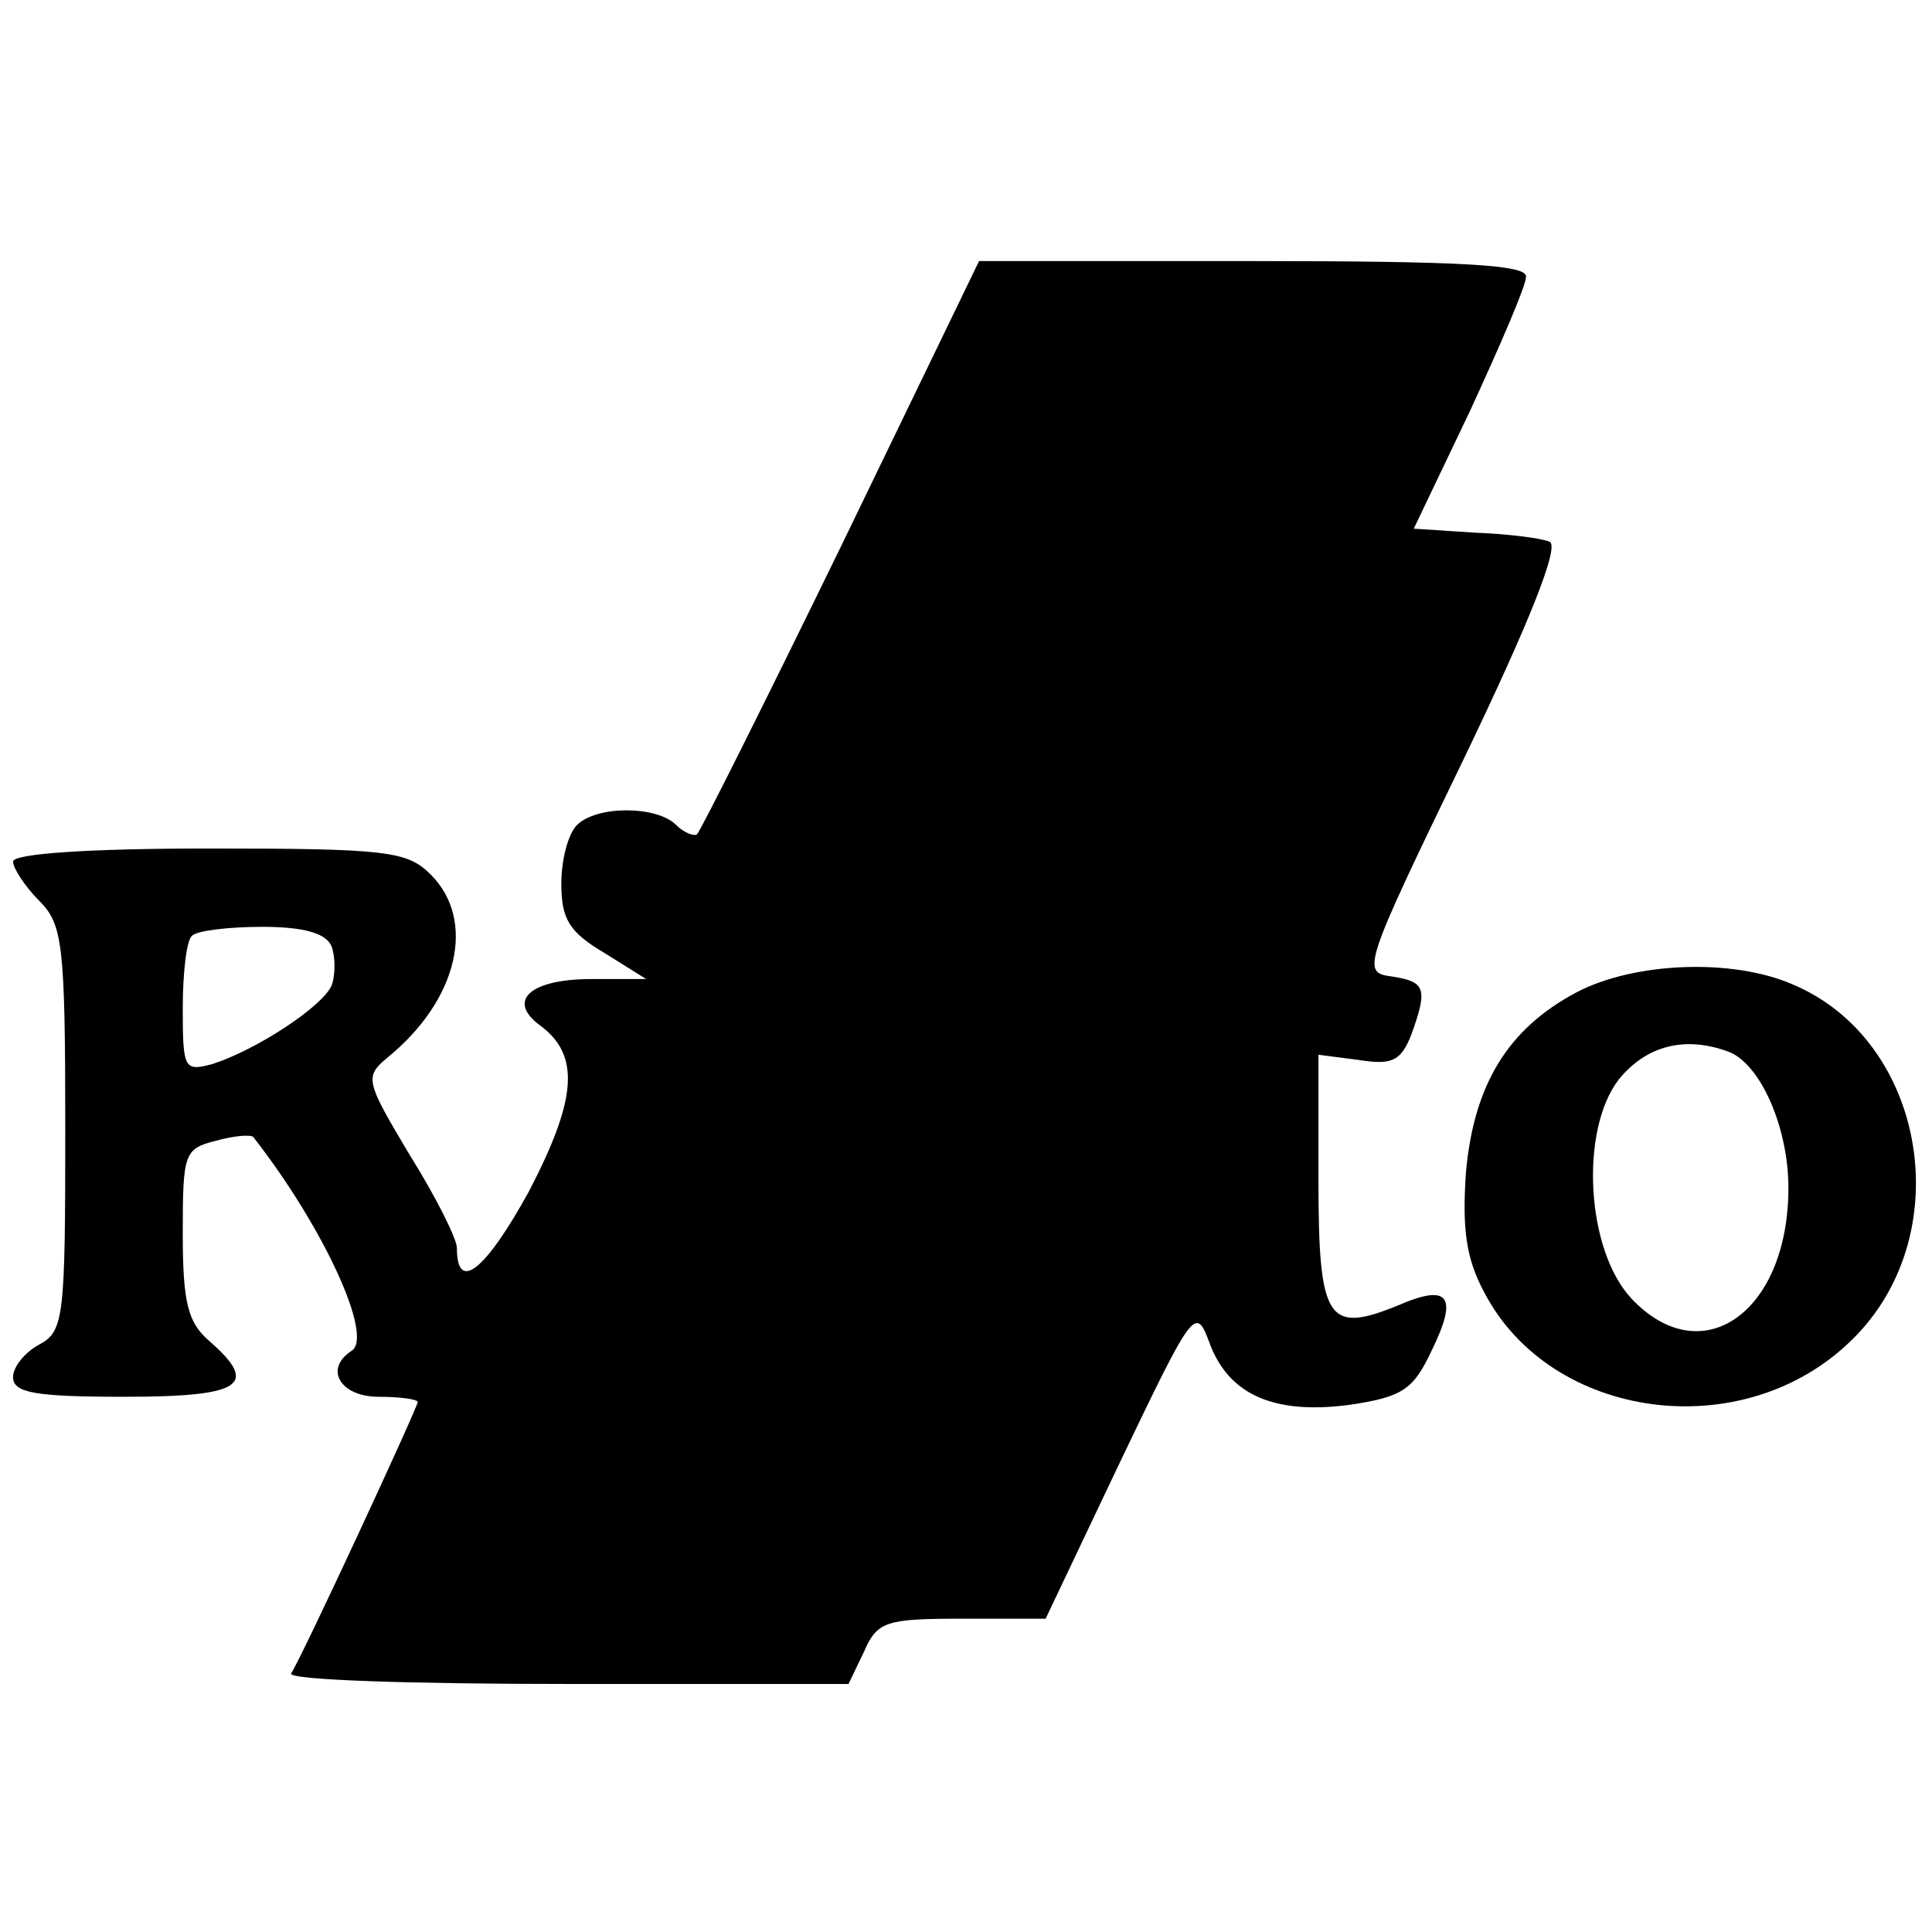
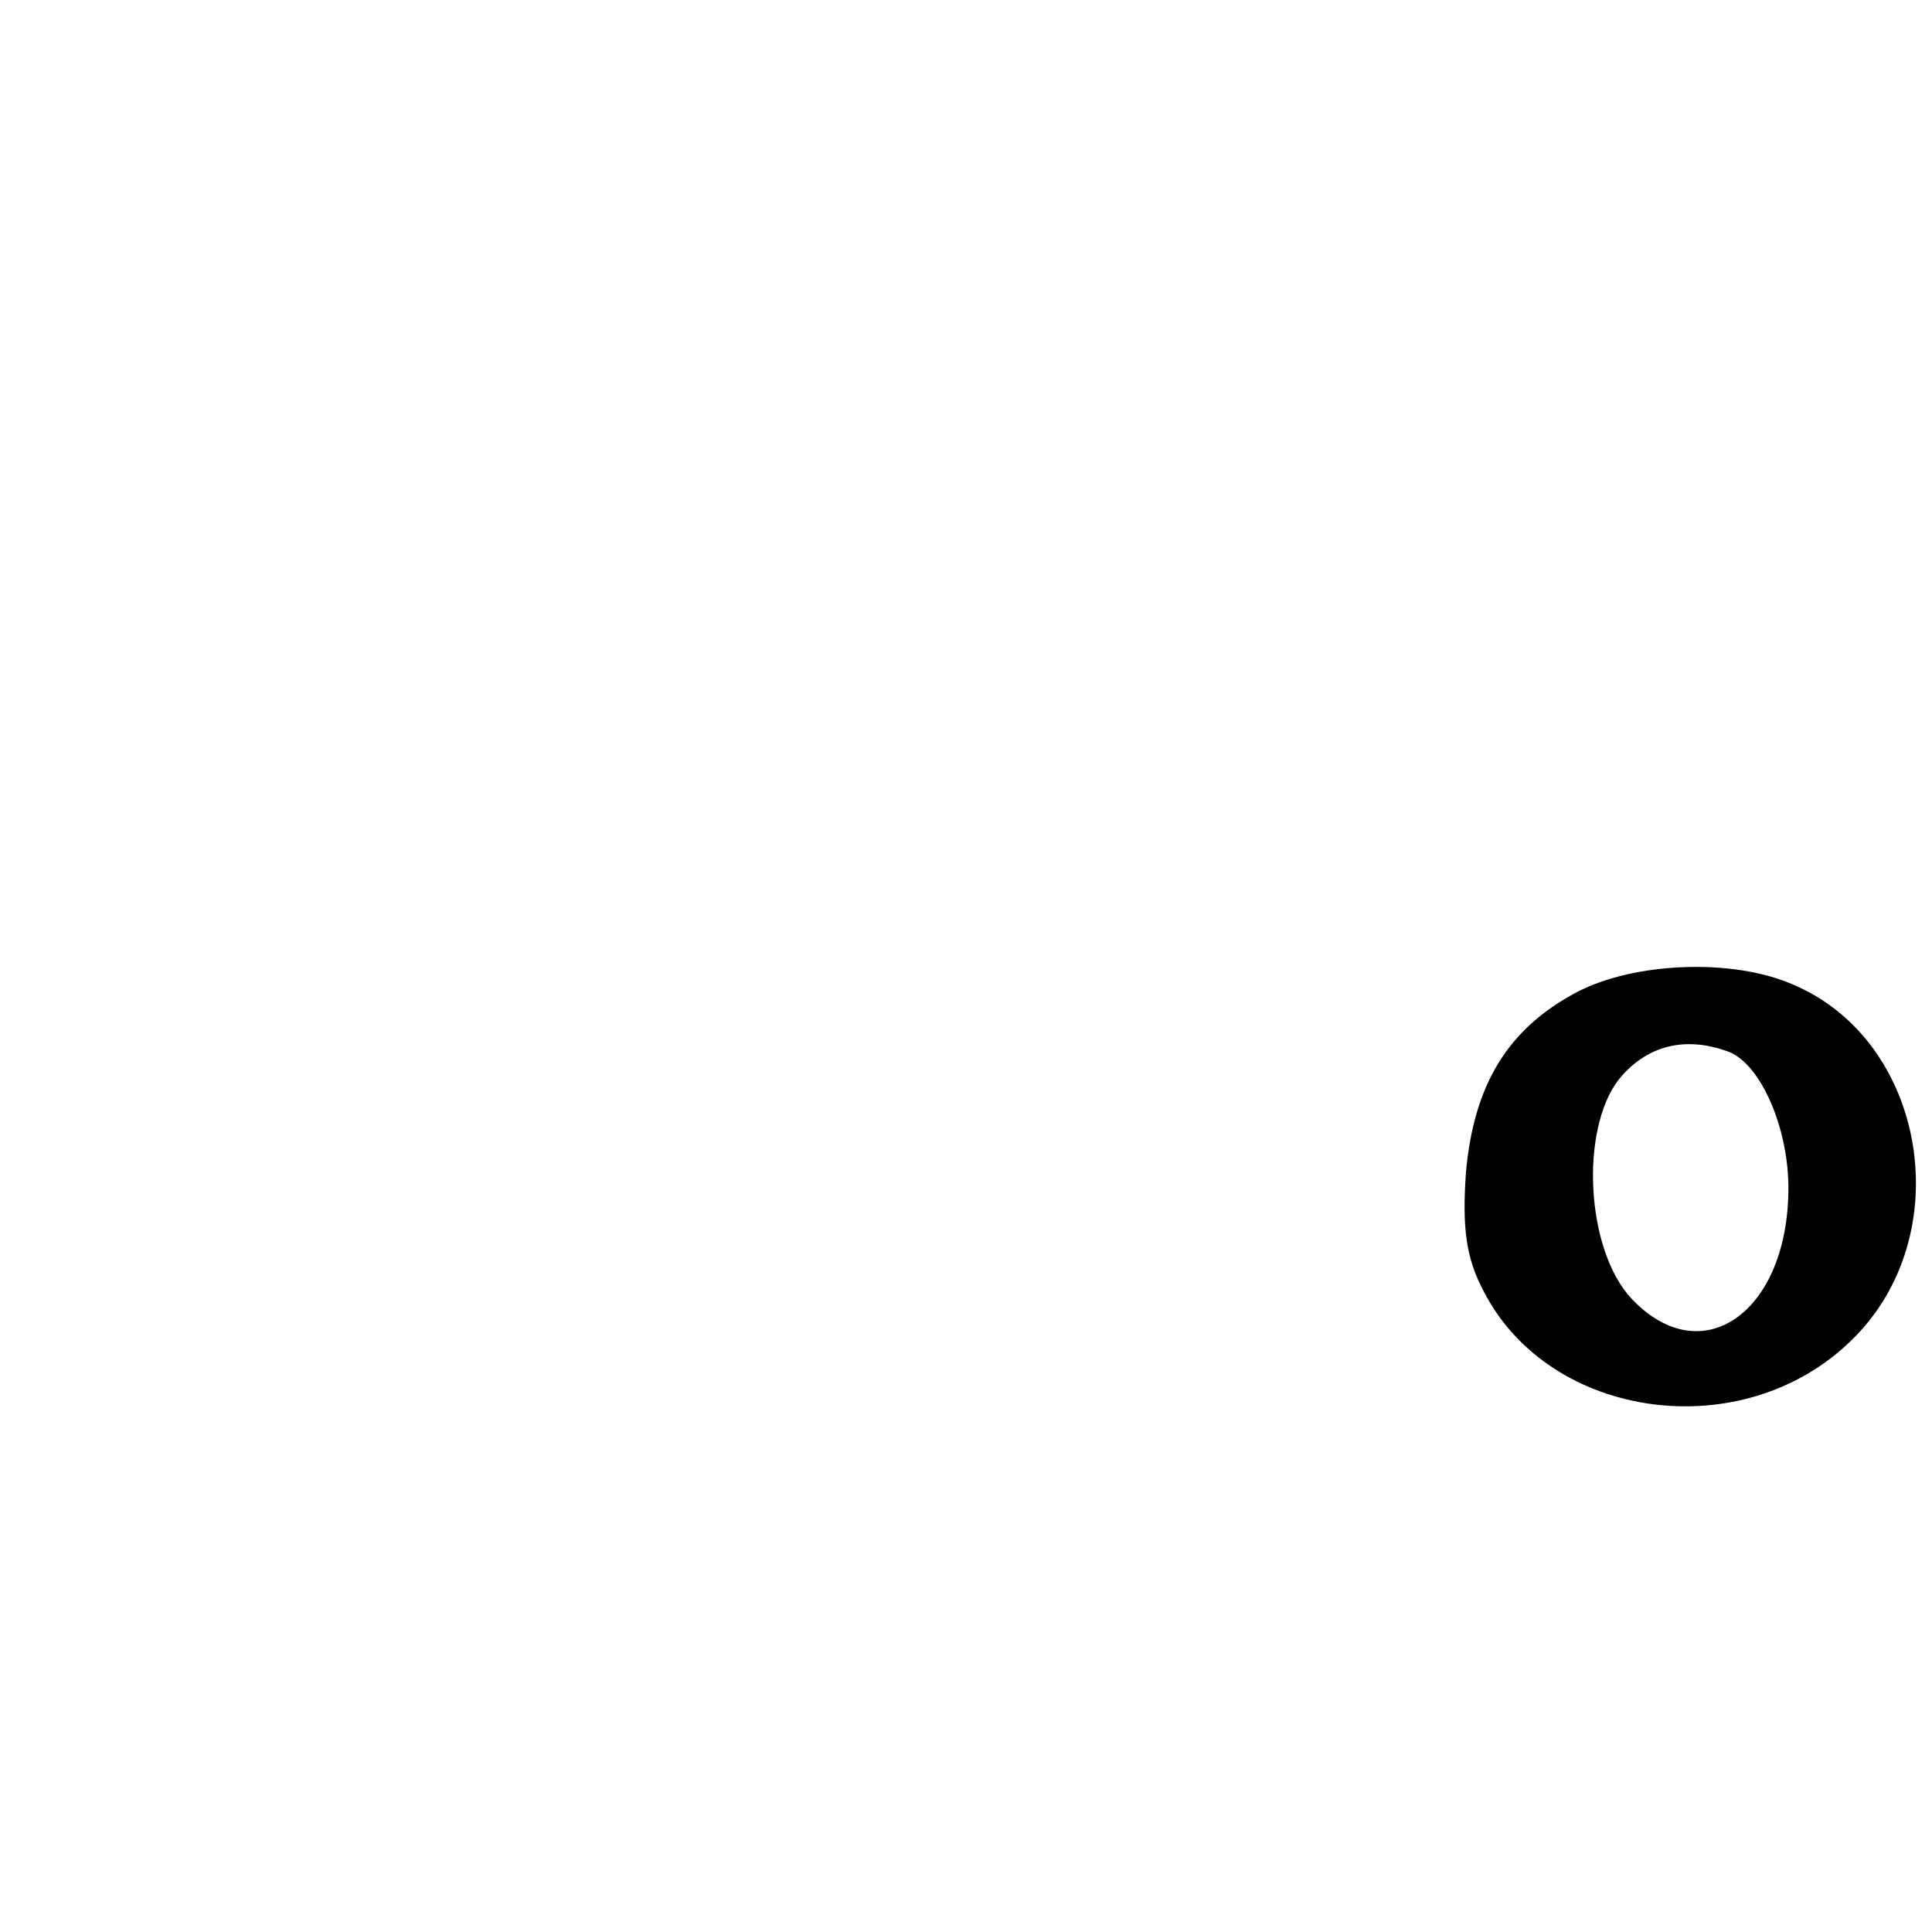
<svg xmlns="http://www.w3.org/2000/svg" version="1.0" width="148pt" height="148pt" viewBox="0 0 148 148" preserveAspectRatio="xMidYMid meet">
  <g transform="translate(0,148) scale(0.1,-0.1)" fill="#000000" stroke="none">
-     <path d="M645 1063 c-58 -119 -108 -219 -111 -222 -2 -2 -10 1 -16 7 -15 15 -61 15 -76 0 -7 -7 -12 -27 -12 -45 0 -27 6 -37 33 -53 l32 -20 -42 0 c-46 0 -65 -16 -40 -35 32 -23 29 -57 -8 -128 -33 -60 -55 -78 -55 -43 0 7 -16 39 -36 71 -34 57 -35 60 -17 75 54 44 68 105 33 140 -18 18 -33 20 -170 20 -93 0 -150 -4 -150 -10 0 -5 9 -19 20 -30 18 -18 20 -33 20 -175 0 -144 -1 -155 -20 -165 -11 -6 -20 -17 -20 -25 0 -12 17 -15 85 -15 91 0 104 9 65 43 -16 14 -20 29 -20 82 0 61 1 65 25 71 14 4 27 5 29 3 54 -69 93 -154 75 -164 -21 -14 -8 -35 21 -35 17 0 30 -2 30 -4 0 -4 -88 -194 -97 -208 -2 -5 93 -8 212 -8 l215 0 12 25 c10 23 17 25 75 25 l64 0 57 120 c57 119 58 120 69 90 15 -39 50 -54 108 -46 40 6 48 12 62 42 20 41 13 51 -26 34 -54 -22 -61 -12 -61 96 l0 96 31 -4 c25 -4 32 -1 40 19 13 36 11 41 -15 45 -23 3 -22 7 55 166 51 106 74 164 66 167 -7 3 -33 6 -58 7 l-46 3 43 90 c23 50 43 96 43 103 1 9 -47 12 -209 12 l-210 0 -105 -217z m-391 -308 c3 -8 3 -22 0 -30 -7 -16 -57 -49 -91 -60 -22 -6 -23 -4 -23 43 0 27 3 52 7 55 3 4 28 7 54 7 32 0 49 -5 53 -15z" />
    <path d="M1208 720 c-53 -28 -79 -71 -85 -138 -3 -43 0 -66 14 -92 51 -98 198 -118 281 -37 83 80 58 230 -45 273 -46 20 -121 17 -165 -6z m117 -46 c24 -10 45 -58 45 -104 0 -95 -66 -142 -120 -85 -35 37 -40 129 -10 168 21 26 51 34 85 21z" />
  </g>
</svg>